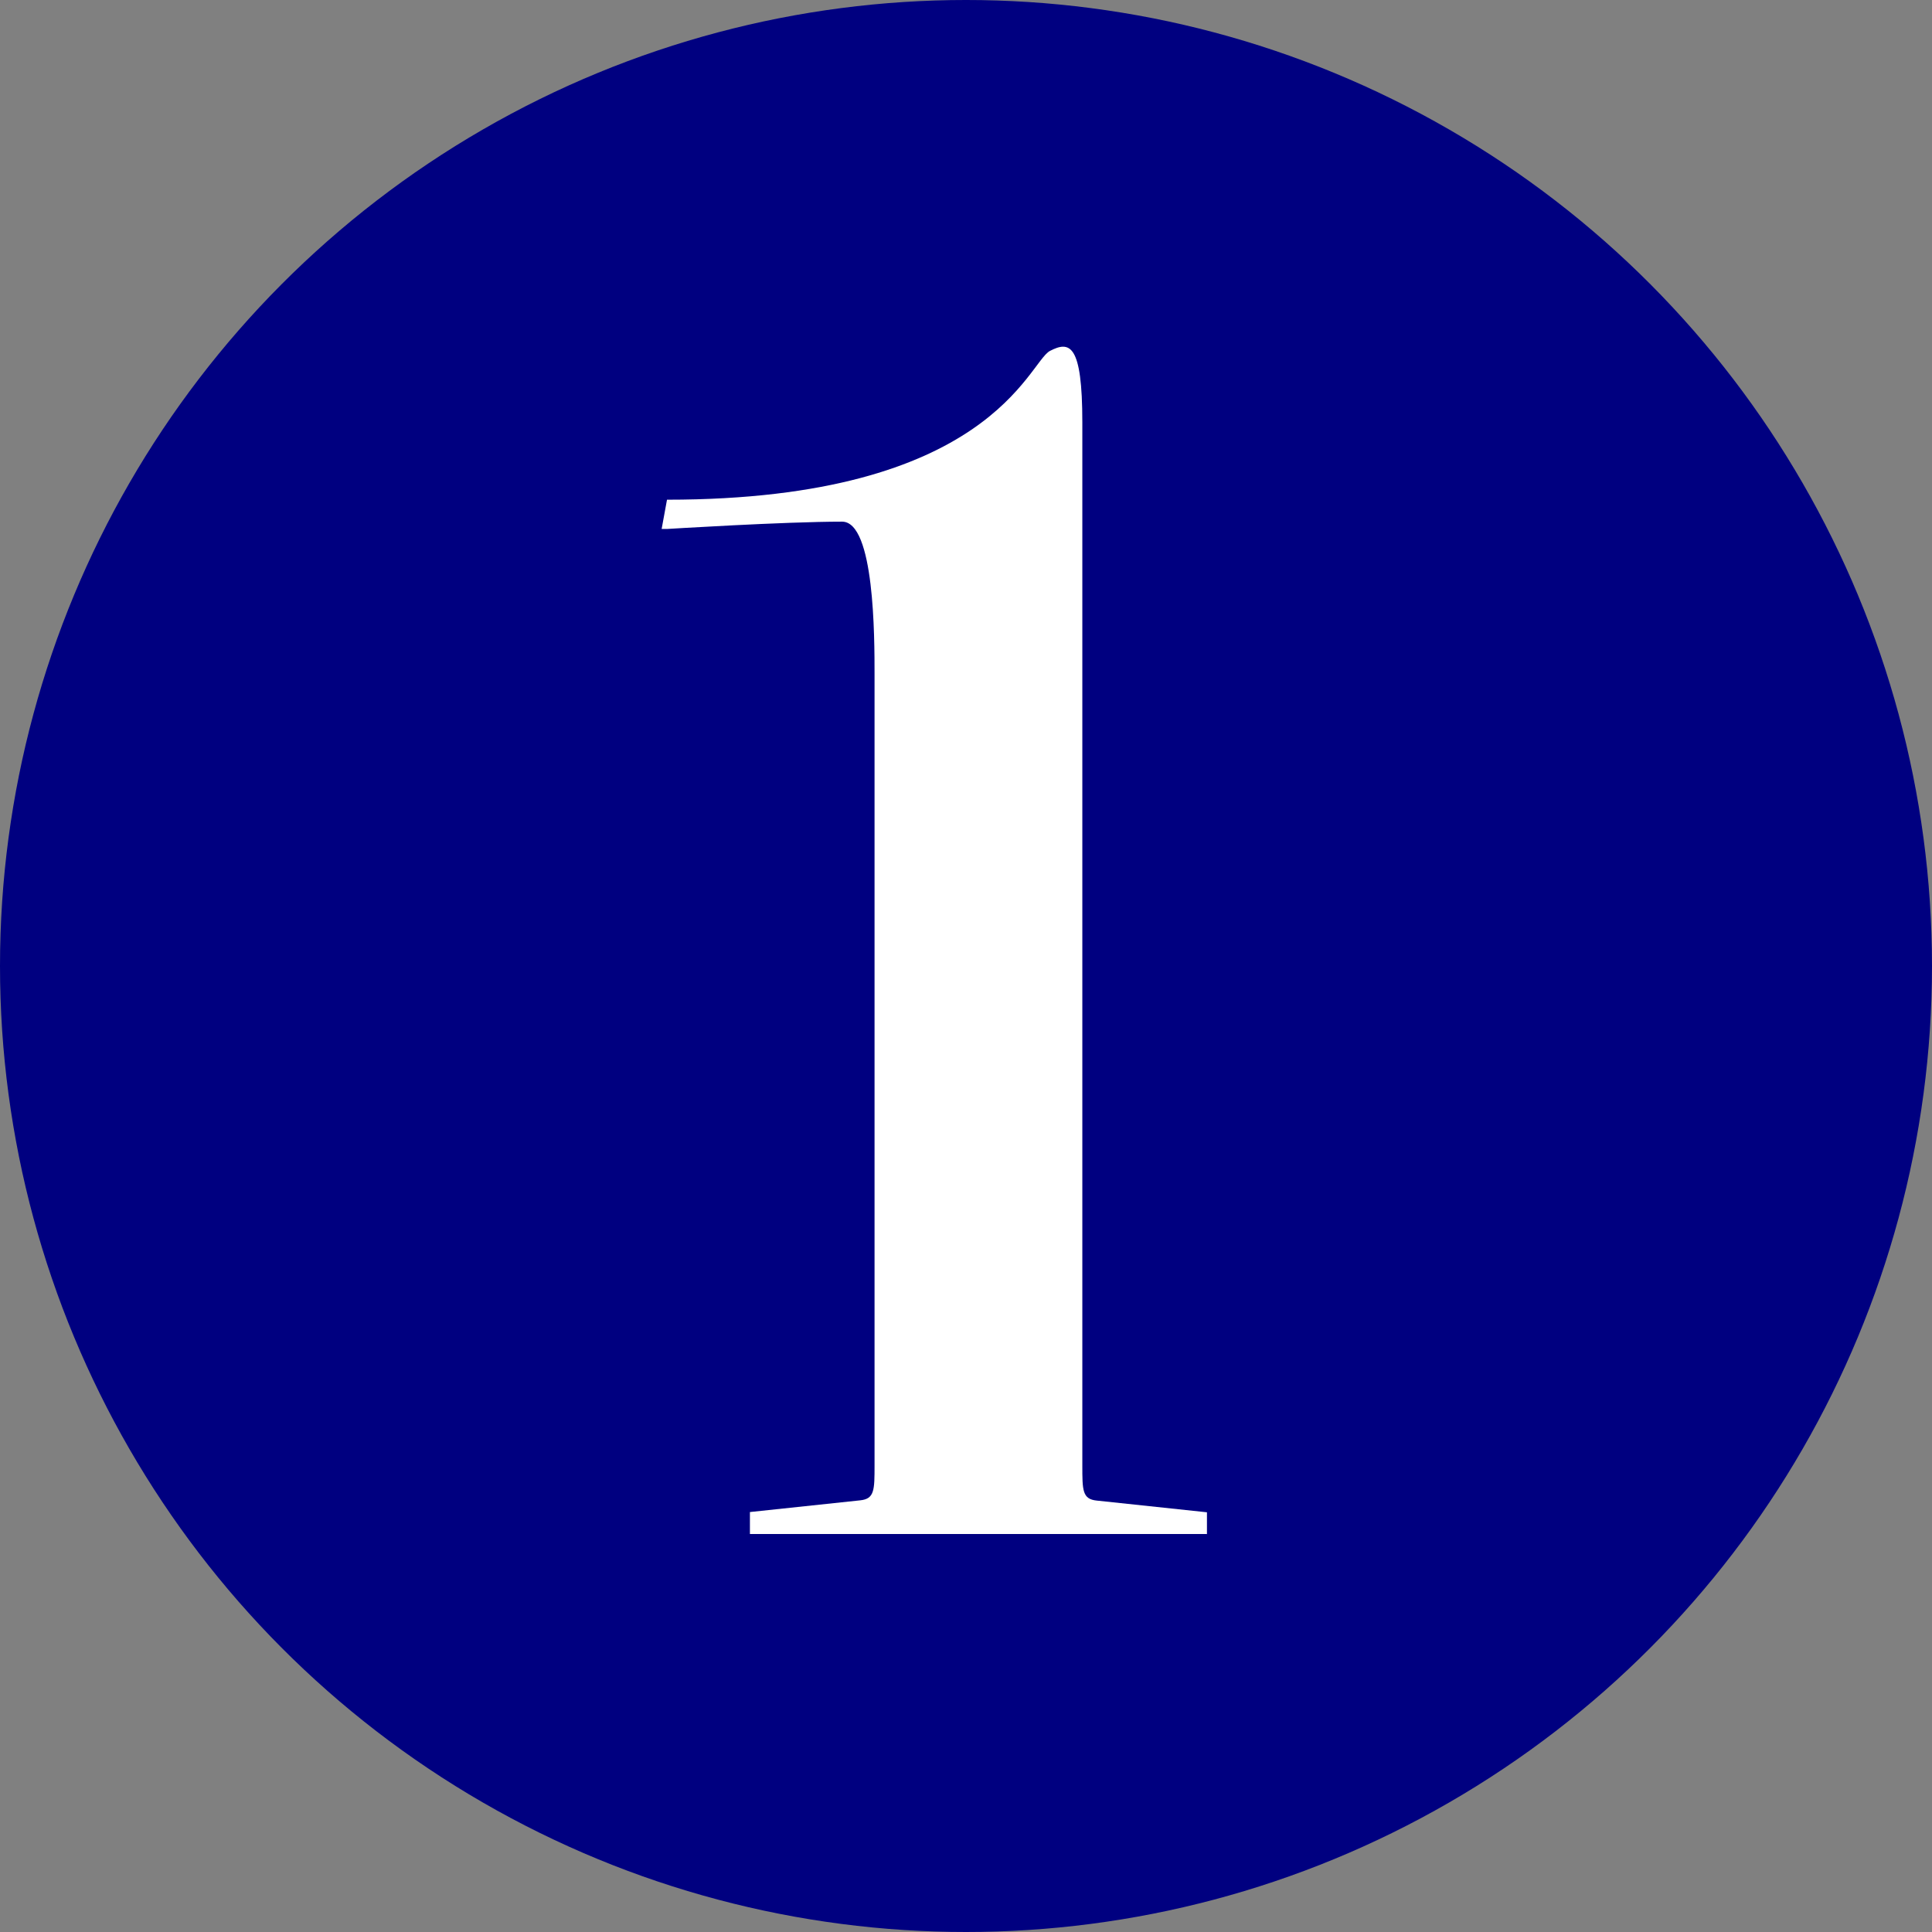
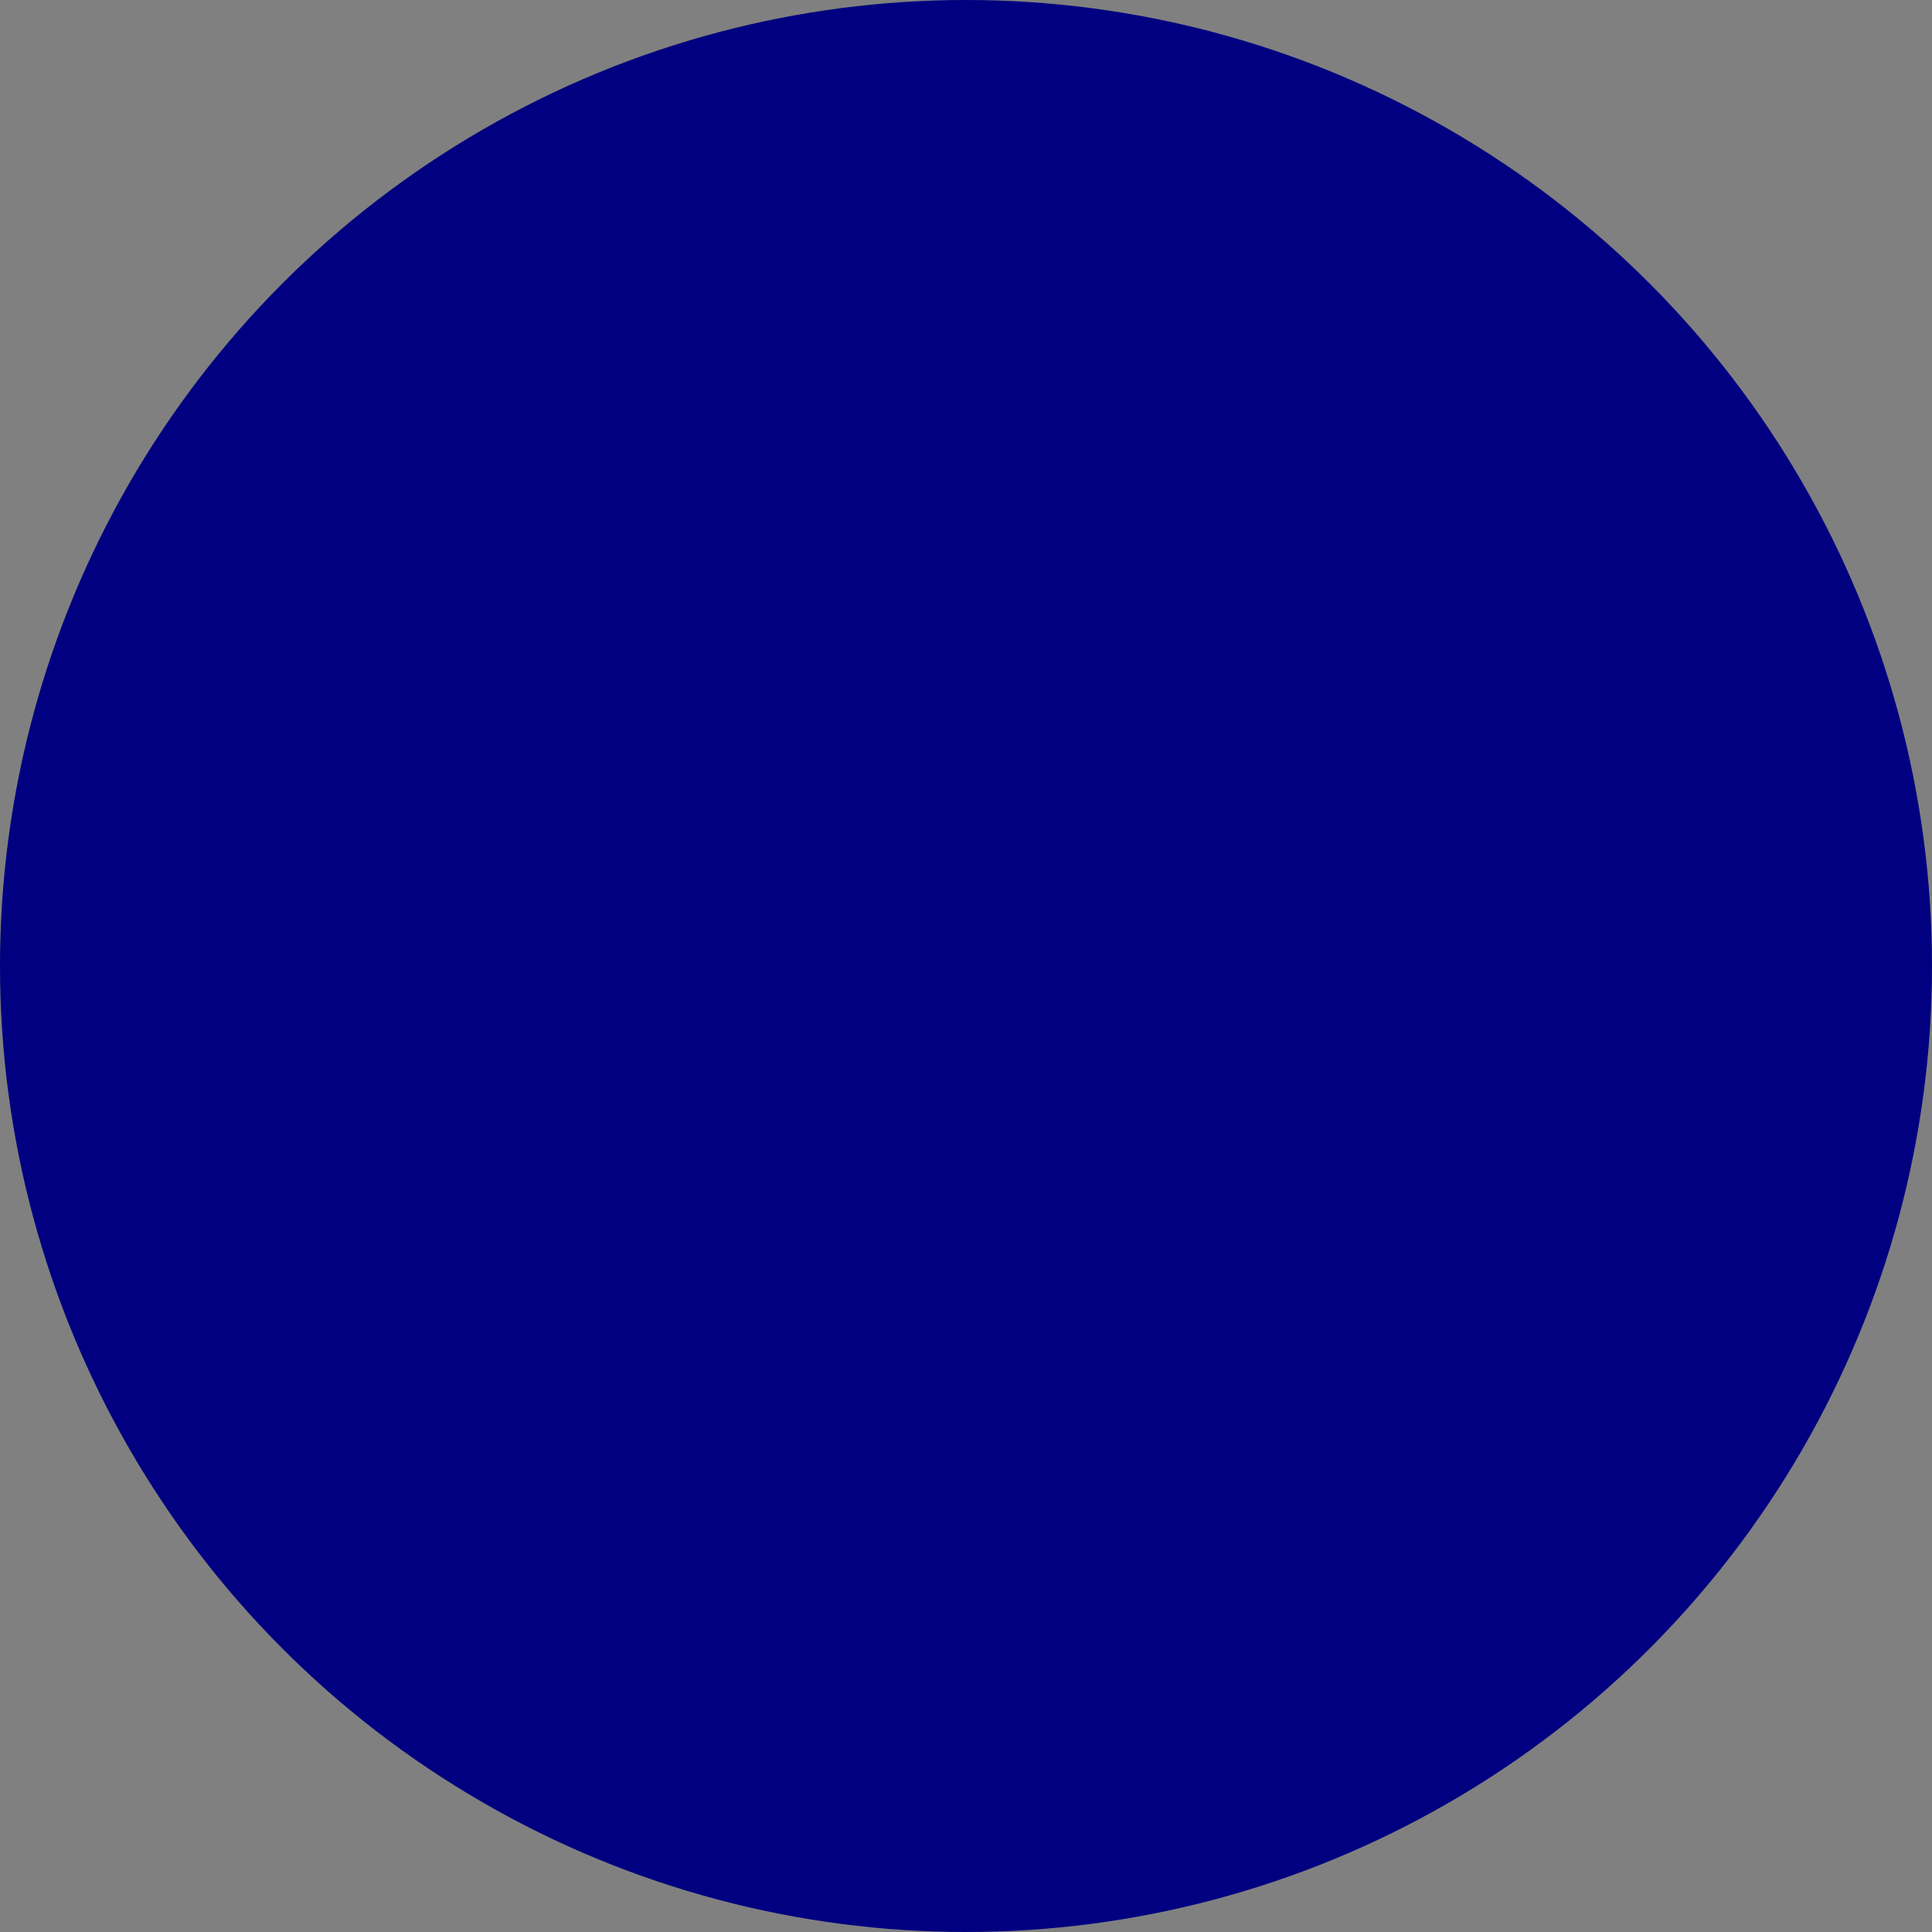
<svg xmlns="http://www.w3.org/2000/svg" id="_图层_2" data-name="图层 2" viewBox="0 0 79.22 79.22">
  <rect x="0" y="0" width="79.22" height="79.22" fill="#808080" stroke="none" />
  <defs>
    <style>
      .cls-1 {
        fill: #fff;
      }

      .cls-2 {
        fill: navy;
      }
    </style>
  </defs>
  <g id="_レイヤー_1" data-name="レイヤー 1">
    <g>
      <circle class="cls-2" cx="39.61" cy="39.61" r="39.61" />
-       <path class="cls-1" d="M49.48,62.9H30.75v-.9l4.52-.48c.59-.06,.59-.42,.59-1.44V27.67c0-1.56,0-6.28-1.33-6.28-2.37,0-7.18,.3-7.18,.3h-.22l.22-1.2c13.25,0,14.81-5.62,15.7-6.1,.81-.42,1.33-.3,1.33,2.93V60.09c0,1.02,0,1.38,.59,1.44l4.52,.48v.9Z" />
    </g>
  </g>
</svg>